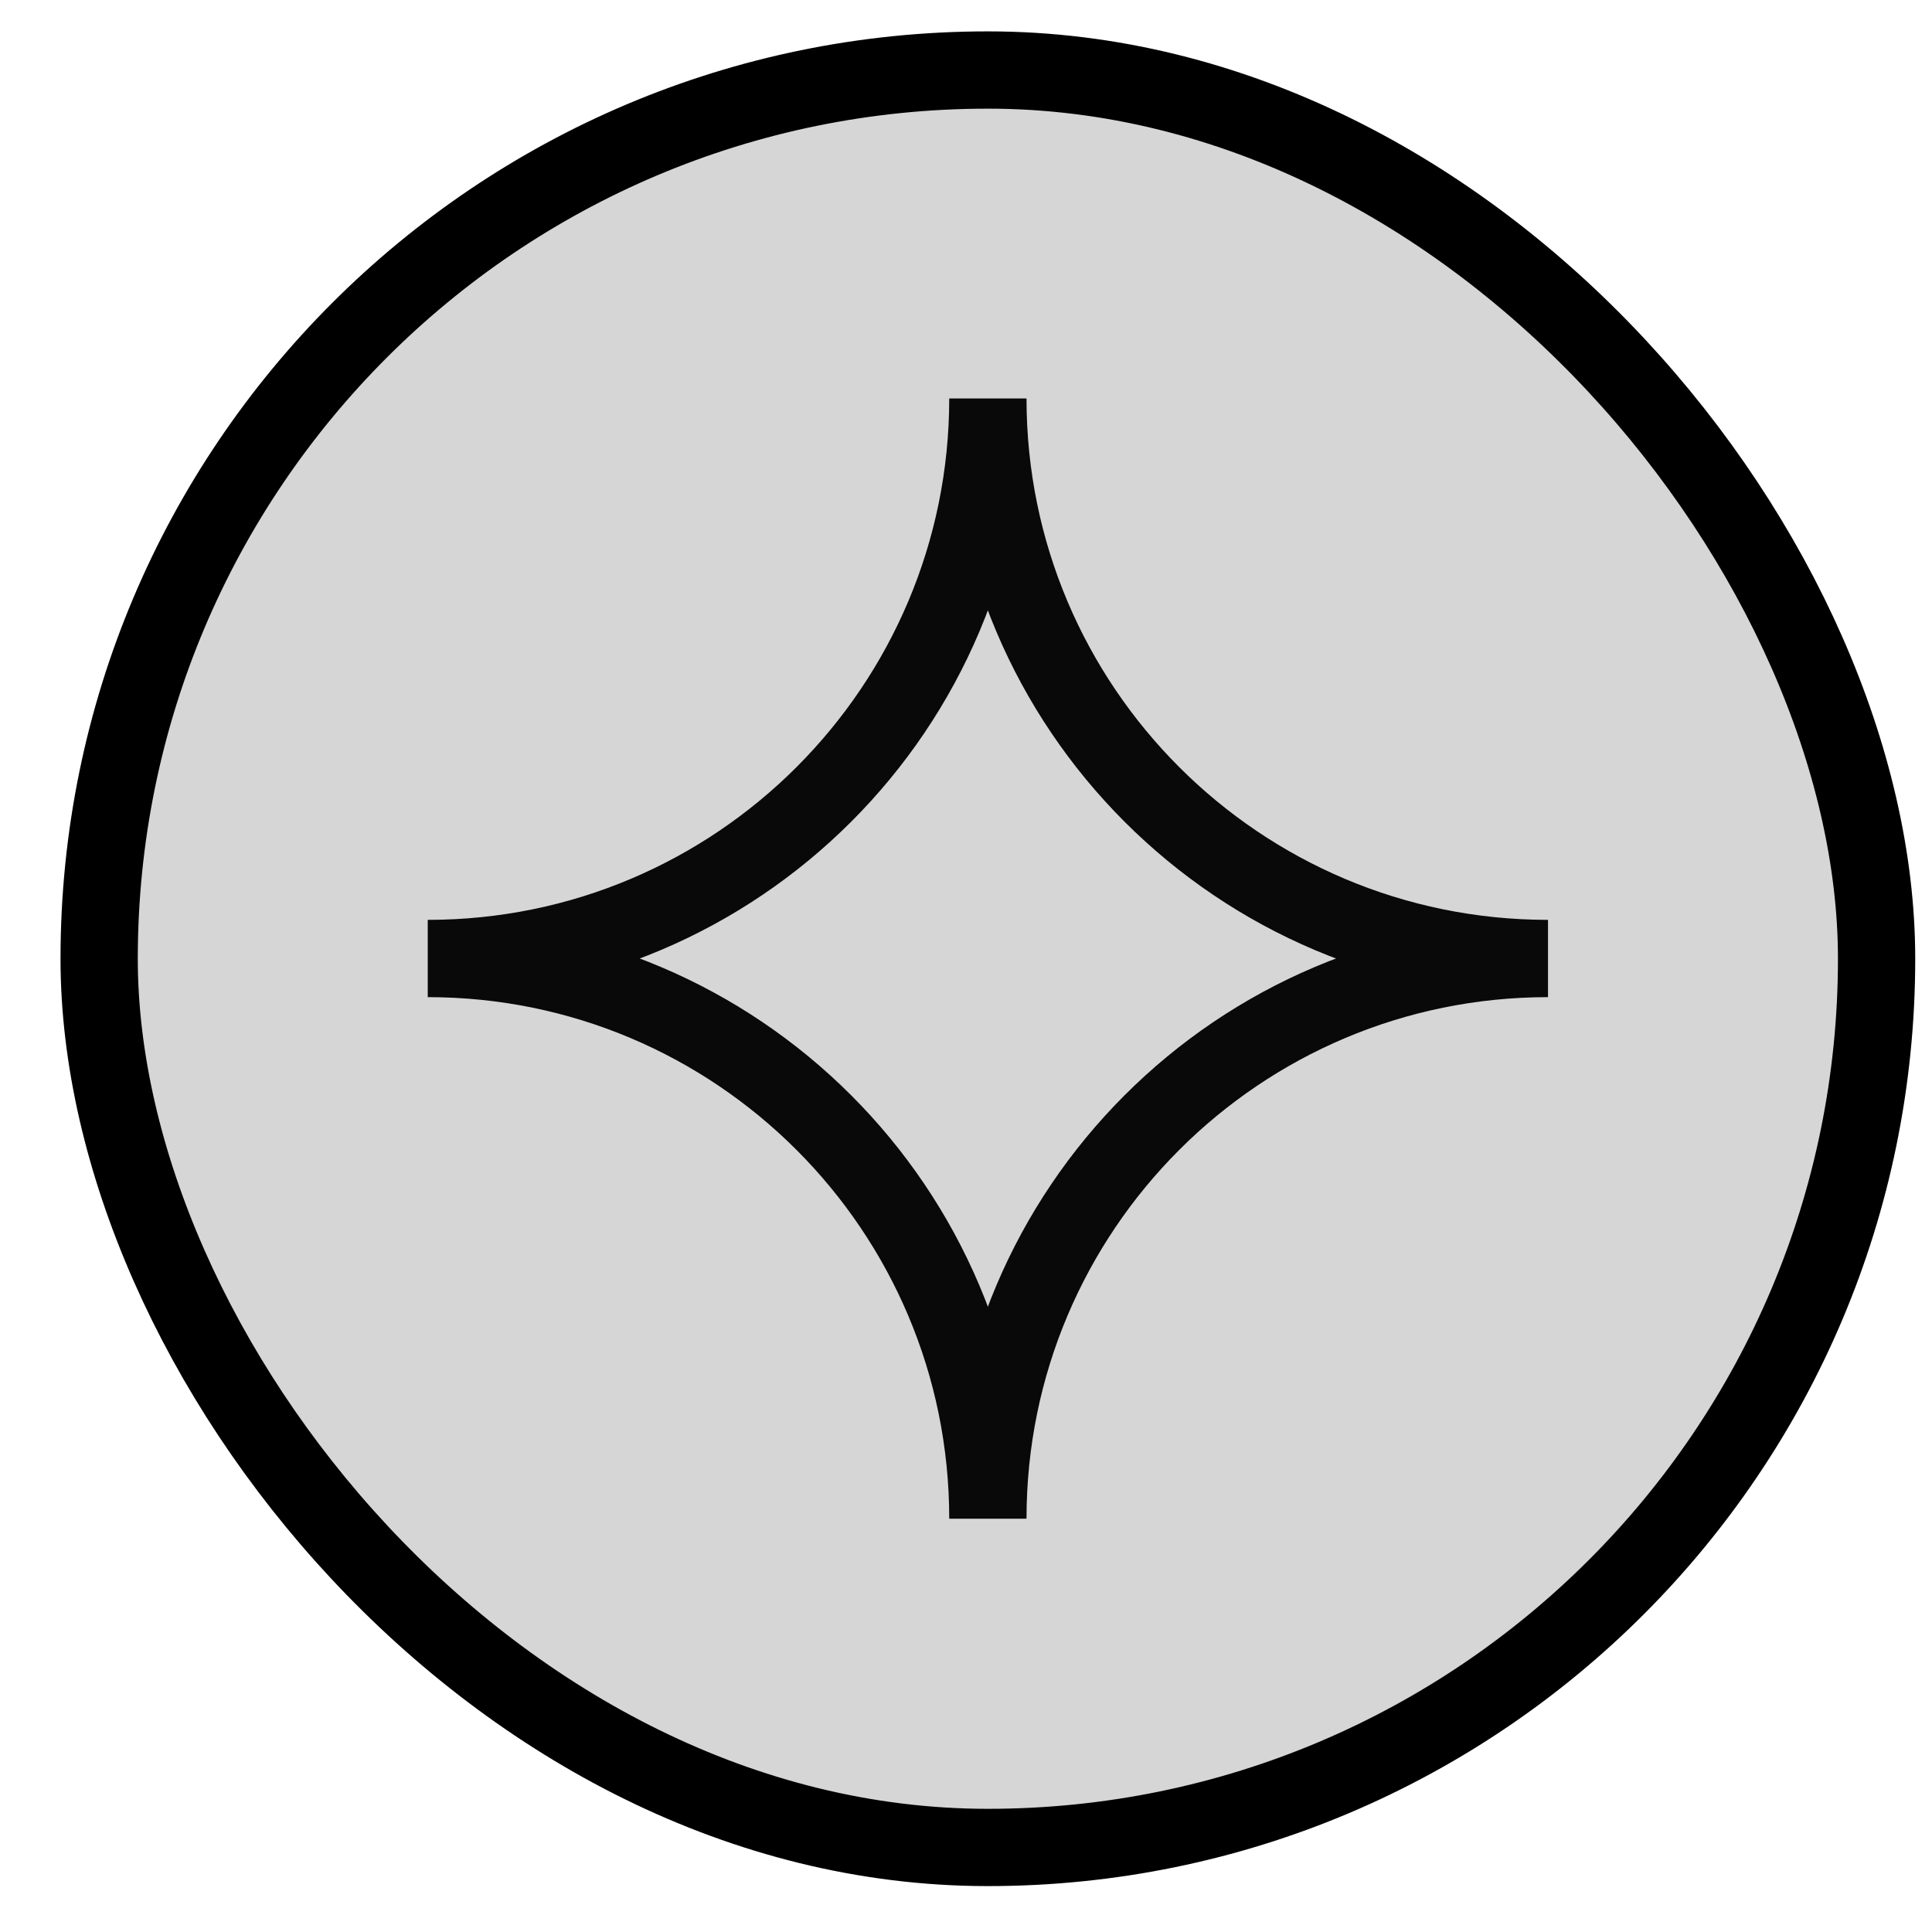
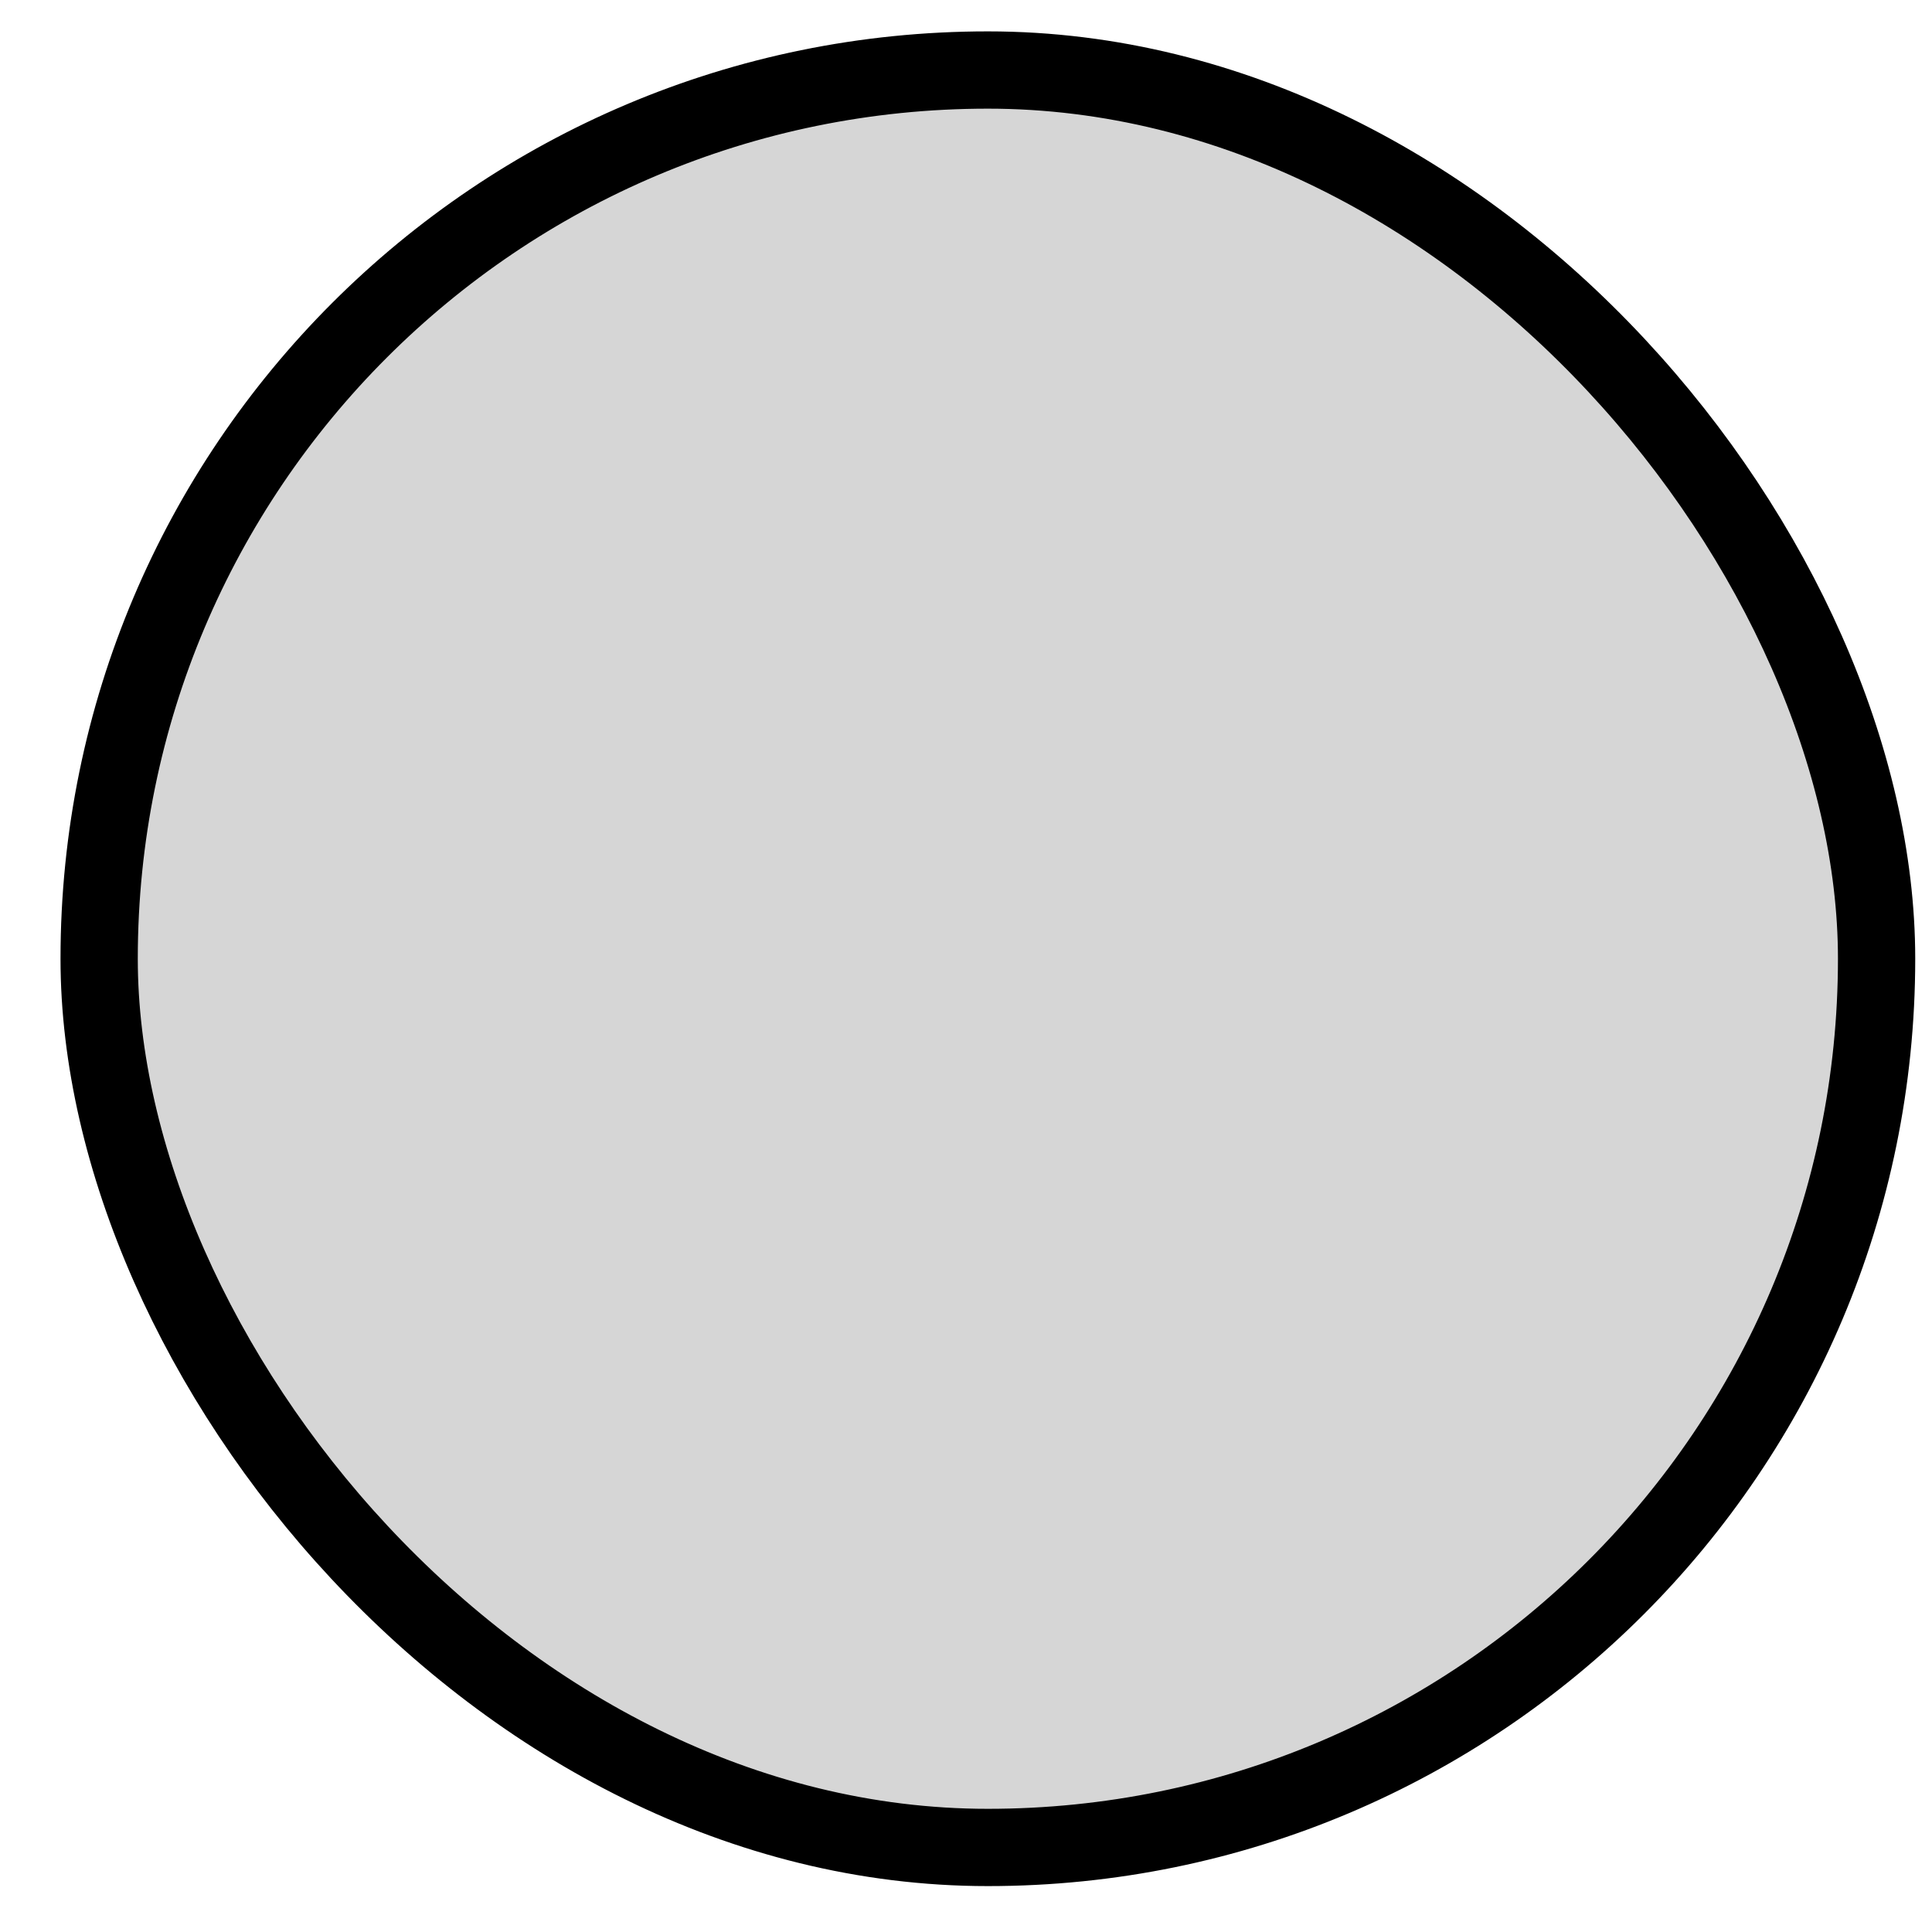
<svg xmlns="http://www.w3.org/2000/svg" width="25" height="25" viewBox="0 0 25 25" fill="none">
  <rect x="24.283" y="23.906" width="23" height="23" rx="11.5" transform="rotate(-180 24.283 23.906)" fill="#CCCCCC" fill-opacity="0.8" stroke="black" />
-   <path d="M20.031 12.403C16.028 12.403 12.783 15.648 12.783 19.652C12.783 15.648 9.538 12.403 5.535 12.403C9.538 12.403 12.783 9.158 12.783 5.156C12.783 9.158 16.028 12.403 20.031 12.403Z" stroke="#090909" stroke-miterlimit="10" />
</svg>